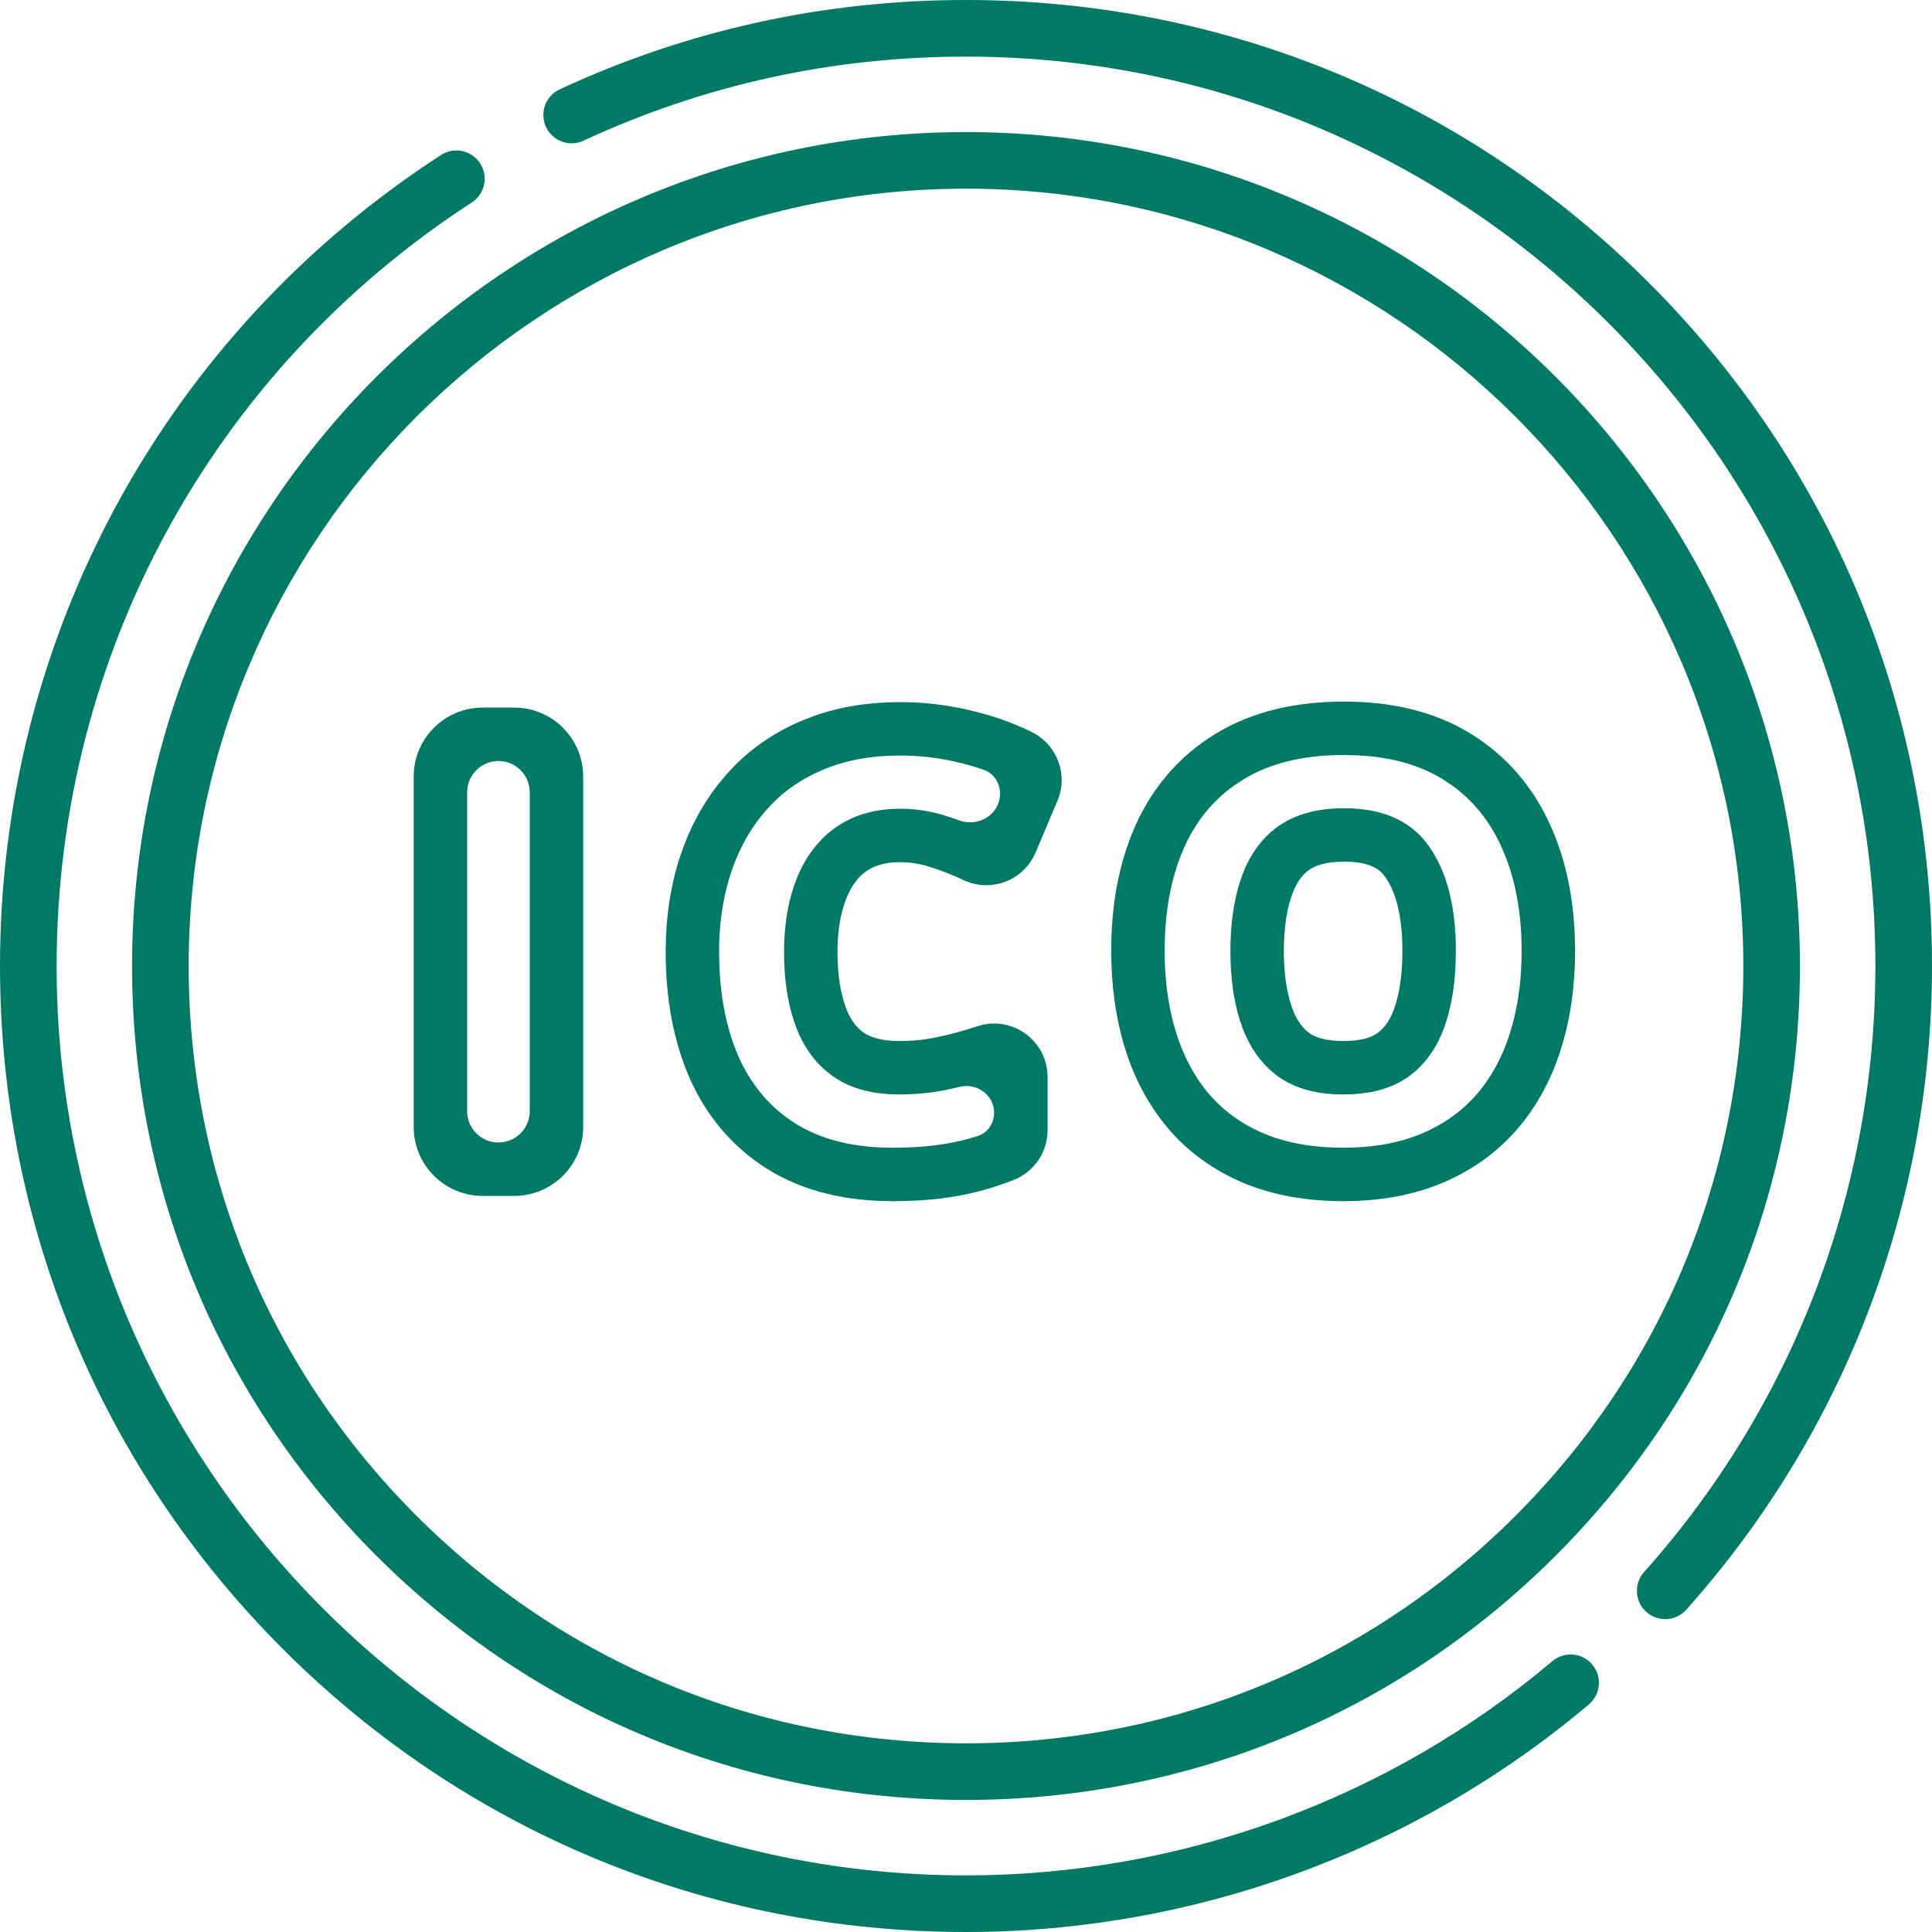
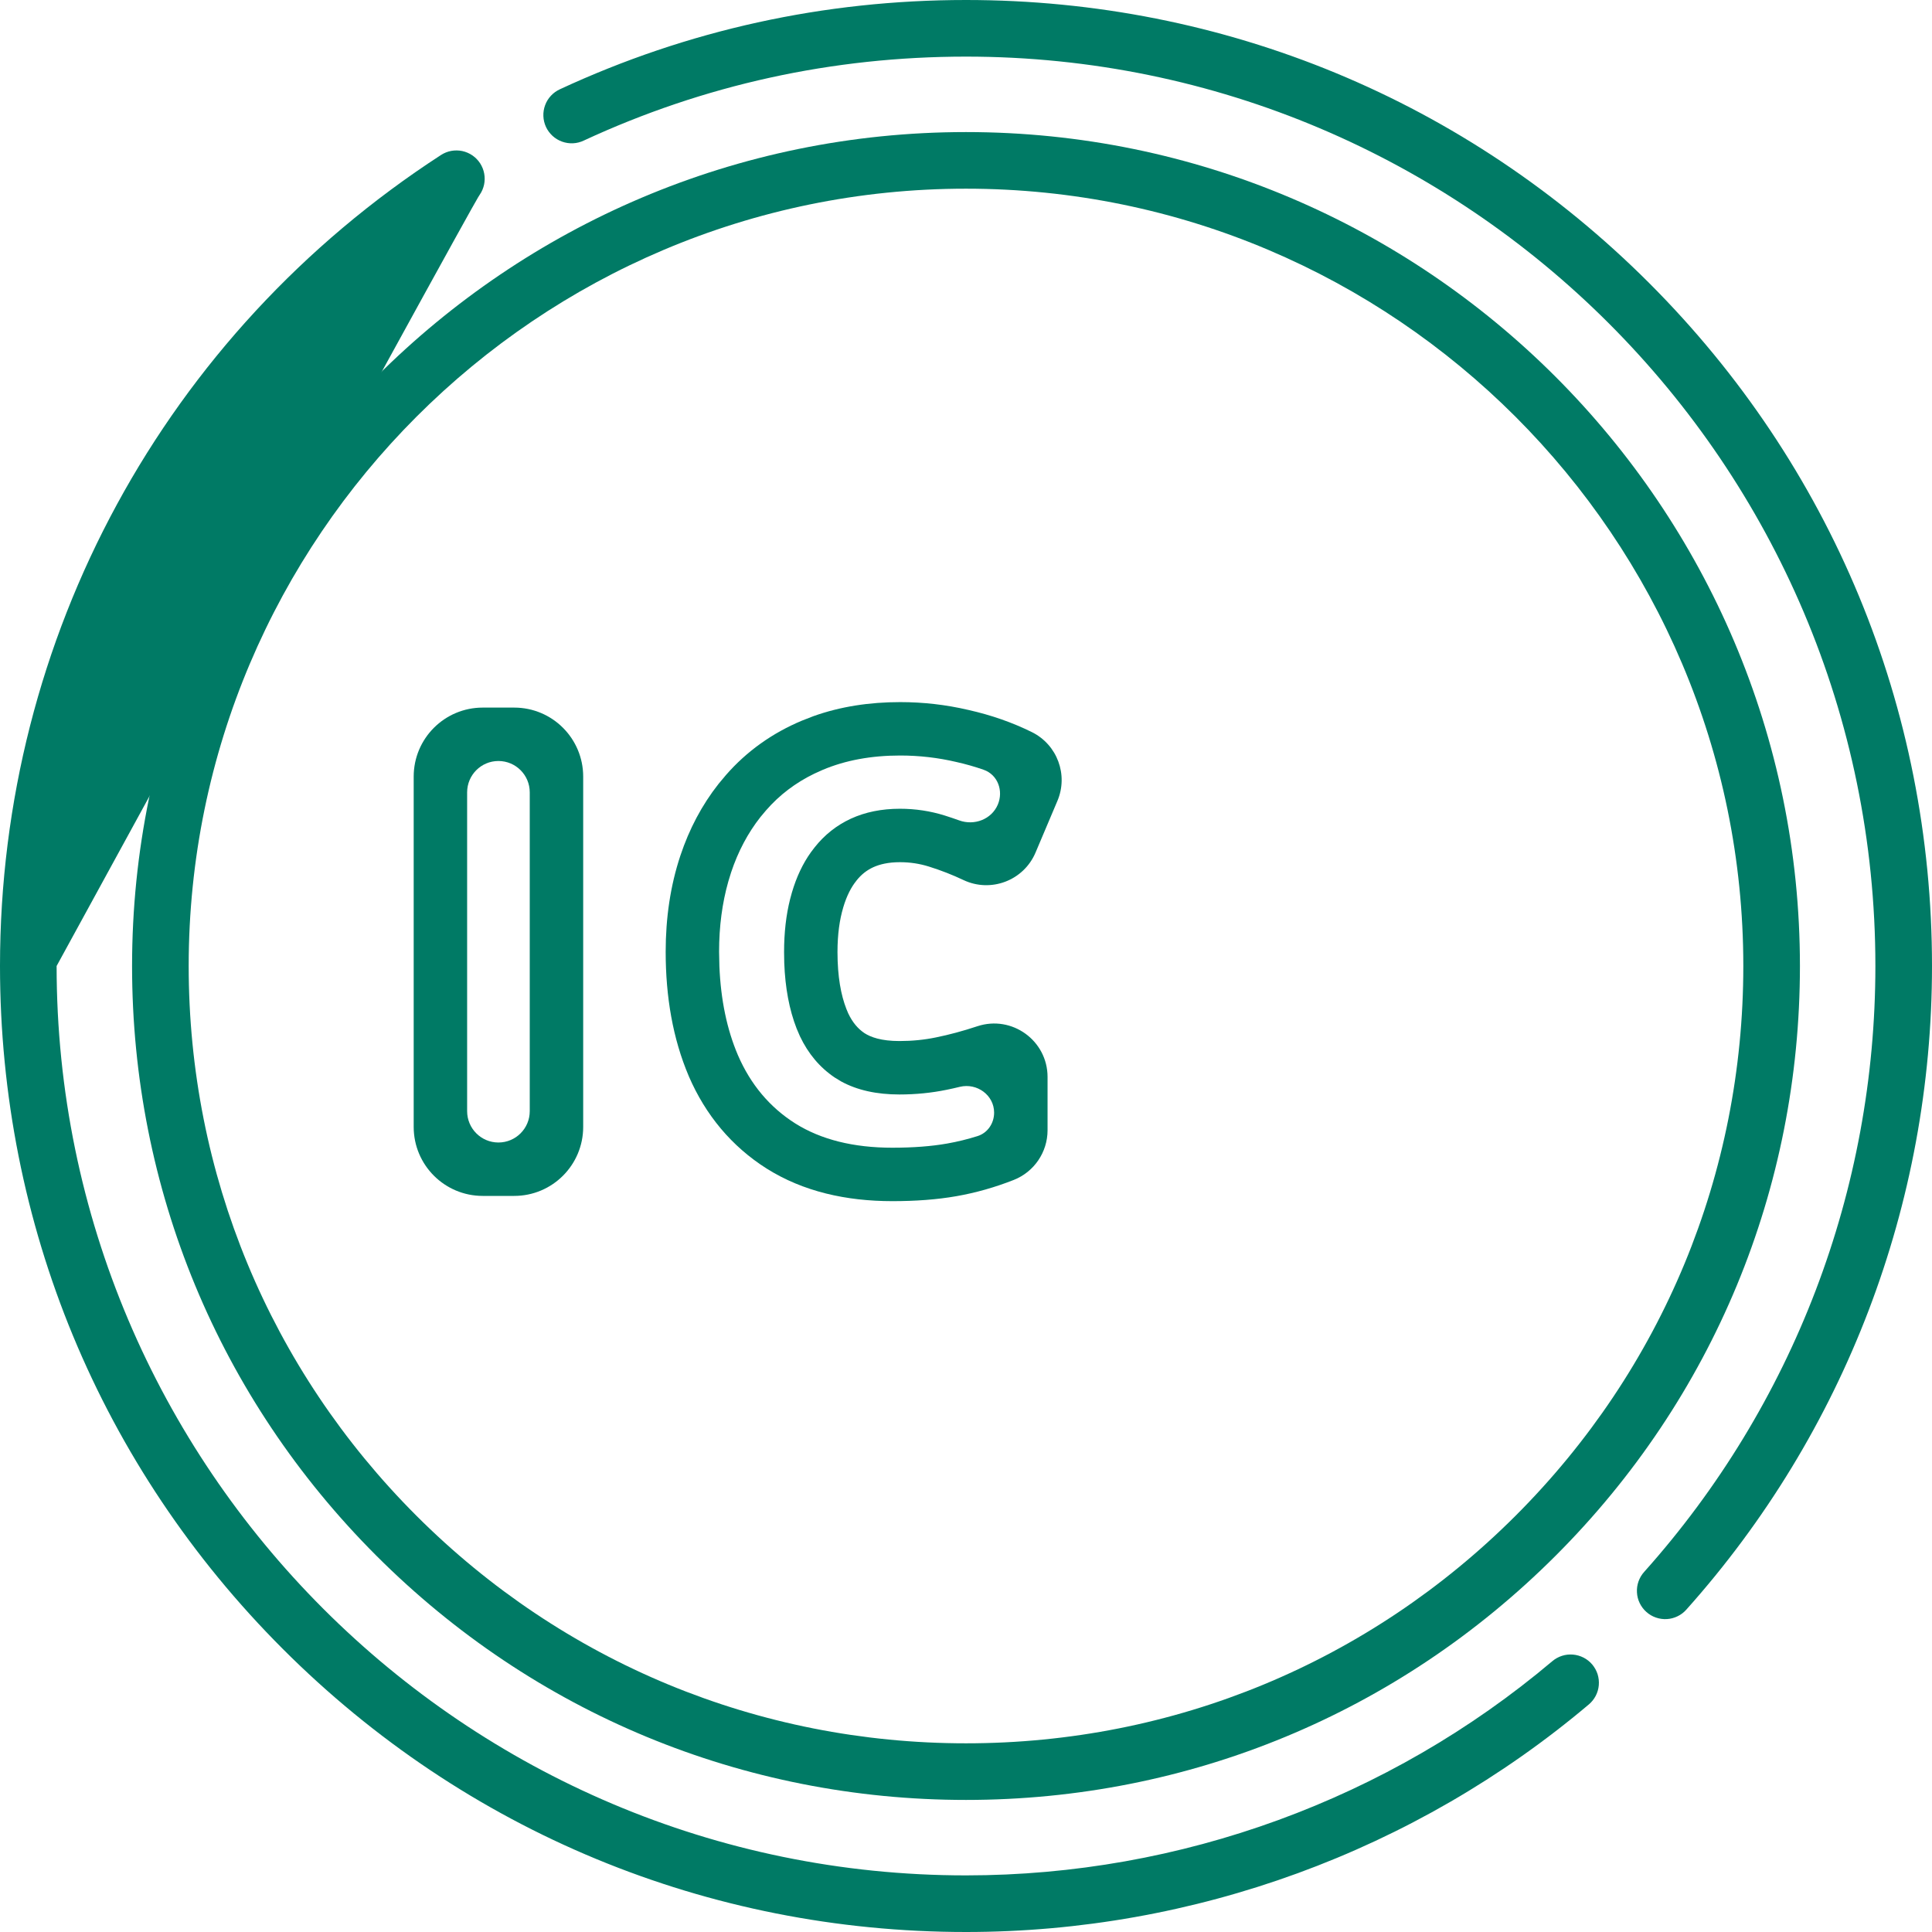
<svg xmlns="http://www.w3.org/2000/svg" width="56" height="56" viewBox="0 0 56 56" fill="none">
  <g clip-path="url(#clip0_4024_6968)">
-     <path d="M47.799 8.201C42.511 2.913 35.479 0 28 0C23.891 0 19.931 0.87 16.232 2.586C16.133 2.631 16.044 2.695 15.97 2.774C15.896 2.853 15.838 2.946 15.801 3.048C15.763 3.149 15.746 3.257 15.75 3.366C15.754 3.474 15.78 3.58 15.825 3.679C15.871 3.777 15.936 3.865 16.016 3.939C16.096 4.012 16.189 4.068 16.291 4.105C16.393 4.142 16.501 4.158 16.61 4.153C16.718 4.148 16.824 4.121 16.922 4.074C20.404 2.459 24.131 1.641 28 1.641C42.535 1.641 54.359 13.465 54.359 28C54.359 34.491 51.979 40.728 47.657 45.562C47.585 45.642 47.529 45.736 47.493 45.838C47.457 45.94 47.442 46.047 47.448 46.155C47.453 46.263 47.48 46.369 47.527 46.466C47.574 46.563 47.639 46.65 47.72 46.722C47.8 46.794 47.894 46.85 47.996 46.885C48.098 46.921 48.206 46.936 48.314 46.93C48.422 46.924 48.527 46.896 48.624 46.849C48.722 46.802 48.809 46.736 48.88 46.655C53.471 41.52 56 34.895 56 28C56 20.521 53.088 13.489 47.799 8.201ZM44.994 48.151C40.252 52.154 34.216 54.359 28 54.359C13.465 54.359 1.641 42.535 1.641 28C1.641 19.03 6.139 10.757 13.675 5.869C13.765 5.81 13.843 5.734 13.904 5.646C13.966 5.557 14.008 5.457 14.031 5.352C14.053 5.246 14.055 5.138 14.035 5.032C14.016 4.926 13.975 4.825 13.917 4.734C13.858 4.644 13.782 4.566 13.694 4.505C13.605 4.444 13.505 4.401 13.399 4.378C13.294 4.356 13.185 4.355 13.079 4.374C12.973 4.394 12.873 4.434 12.782 4.493C4.778 9.684 0 18.472 0 28C0 35.479 2.912 42.511 8.201 47.799C13.489 53.087 20.521 56 28 56C34.603 56 41.015 53.657 46.053 49.404C46.135 49.335 46.203 49.25 46.253 49.154C46.303 49.058 46.333 48.953 46.342 48.846C46.351 48.739 46.339 48.63 46.307 48.527C46.274 48.425 46.221 48.329 46.152 48.247C46.082 48.164 45.997 48.096 45.901 48.047C45.805 47.998 45.7 47.968 45.593 47.959C45.485 47.95 45.377 47.962 45.275 47.995C45.172 48.028 45.077 48.081 44.994 48.151Z" fill="#007A65" />
+     <path d="M47.799 8.201C42.511 2.913 35.479 0 28 0C23.891 0 19.931 0.87 16.232 2.586C16.133 2.631 16.044 2.695 15.97 2.774C15.896 2.853 15.838 2.946 15.801 3.048C15.763 3.149 15.746 3.257 15.75 3.366C15.754 3.474 15.78 3.58 15.825 3.679C15.871 3.777 15.936 3.865 16.016 3.939C16.096 4.012 16.189 4.068 16.291 4.105C16.393 4.142 16.501 4.158 16.61 4.153C16.718 4.148 16.824 4.121 16.922 4.074C20.404 2.459 24.131 1.641 28 1.641C42.535 1.641 54.359 13.465 54.359 28C54.359 34.491 51.979 40.728 47.657 45.562C47.585 45.642 47.529 45.736 47.493 45.838C47.457 45.94 47.442 46.047 47.448 46.155C47.453 46.263 47.48 46.369 47.527 46.466C47.574 46.563 47.639 46.65 47.72 46.722C47.8 46.794 47.894 46.85 47.996 46.885C48.098 46.921 48.206 46.936 48.314 46.93C48.422 46.924 48.527 46.896 48.624 46.849C48.722 46.802 48.809 46.736 48.88 46.655C53.471 41.52 56 34.895 56 28C56 20.521 53.088 13.489 47.799 8.201ZM44.994 48.151C40.252 52.154 34.216 54.359 28 54.359C13.465 54.359 1.641 42.535 1.641 28C13.765 5.81 13.843 5.734 13.904 5.646C13.966 5.557 14.008 5.457 14.031 5.352C14.053 5.246 14.055 5.138 14.035 5.032C14.016 4.926 13.975 4.825 13.917 4.734C13.858 4.644 13.782 4.566 13.694 4.505C13.605 4.444 13.505 4.401 13.399 4.378C13.294 4.356 13.185 4.355 13.079 4.374C12.973 4.394 12.873 4.434 12.782 4.493C4.778 9.684 0 18.472 0 28C0 35.479 2.912 42.511 8.201 47.799C13.489 53.087 20.521 56 28 56C34.603 56 41.015 53.657 46.053 49.404C46.135 49.335 46.203 49.25 46.253 49.154C46.303 49.058 46.333 48.953 46.342 48.846C46.351 48.739 46.339 48.63 46.307 48.527C46.274 48.425 46.221 48.329 46.152 48.247C46.082 48.164 45.997 48.096 45.901 48.047C45.805 47.998 45.7 47.968 45.593 47.959C45.485 47.95 45.377 47.962 45.275 47.995C45.172 48.028 45.077 48.081 44.994 48.151Z" fill="#007A65" />
    <path d="M3.828 28C3.828 34.456 6.342 40.527 10.908 45.092C15.473 49.658 21.544 52.172 28 52.172C34.456 52.172 40.527 49.658 45.092 45.092C49.658 40.527 52.172 34.456 52.172 28C52.172 14.672 41.328 3.828 28 3.828C14.672 3.828 3.828 14.672 3.828 28ZM28 5.469C40.424 5.469 50.531 15.576 50.531 28C50.531 34.018 48.188 39.676 43.932 43.932C39.676 48.188 34.018 50.531 28 50.531C21.982 50.531 16.324 48.188 12.068 43.932C7.812 39.676 5.469 34.018 5.469 28C5.469 15.576 15.576 5.469 28 5.469Z" fill="#007A65" />
-     <path d="M32.209 27.557C32.209 26.251 32.423 25.036 32.9 23.953L32.902 23.948C33.403 22.82 34.182 21.913 35.227 21.273C36.304 20.613 37.578 20.336 38.955 20.336V21.884C37.78 21.884 36.806 22.121 36.035 22.595L35.756 22.78C35.128 23.233 34.649 23.831 34.318 24.577C33.945 25.424 33.758 26.417 33.758 27.557L33.763 27.872C33.786 28.602 33.891 29.273 34.076 29.886C34.288 30.587 34.606 31.19 35.029 31.694C35.458 32.198 35.995 32.586 36.64 32.858C37.291 33.131 38.057 33.267 38.939 33.267C39.698 33.267 40.372 33.162 40.961 32.954L41.208 32.858C41.773 32.62 42.254 32.295 42.653 31.883L42.819 31.701C43.248 31.197 43.568 30.597 43.78 29.901C43.969 29.288 44.076 28.617 44.099 27.888L44.105 27.572C44.105 26.562 43.958 25.669 43.664 24.894L43.53 24.569C43.199 23.824 42.721 23.225 42.097 22.773L41.821 22.588C41.155 22.177 40.34 21.947 39.376 21.896L38.955 21.884V20.336C40.31 20.336 41.567 20.612 42.633 21.269C43.669 21.907 44.441 22.811 44.941 23.931C44.941 23.931 44.941 23.931 44.941 23.931C44.941 23.931 44.942 23.931 44.942 23.931C45.435 25.021 45.654 26.249 45.654 27.572C45.654 28.555 45.529 29.488 45.259 30.359C44.992 31.235 44.577 32.025 43.999 32.704L43.994 32.71C43.4 33.403 42.662 33.927 41.81 34.286C40.935 34.655 39.966 34.816 38.939 34.816C37.902 34.816 36.924 34.656 36.043 34.288C36.042 34.287 36.041 34.287 36.04 34.287C36.038 34.286 36.037 34.286 36.036 34.285C35.182 33.925 34.443 33.396 33.848 32.697L33.843 32.69C33.27 32.008 32.858 31.214 32.593 30.334C32.331 29.467 32.209 28.536 32.209 27.557ZM40.65 27.572C40.65 26.46 40.424 25.805 40.157 25.429L40.15 25.418C40.001 25.204 39.724 24.976 38.955 24.976C38.426 24.976 38.129 25.09 37.96 25.204C37.772 25.335 37.597 25.539 37.463 25.898L37.462 25.902C37.312 26.298 37.213 26.841 37.213 27.572C37.213 28.289 37.312 28.837 37.465 29.249C37.601 29.611 37.777 29.82 37.967 29.955C38.129 30.064 38.418 30.175 38.939 30.175C39.478 30.175 39.763 30.058 39.914 29.953C40.101 29.82 40.273 29.614 40.404 29.256C40.554 28.84 40.65 28.29 40.65 27.572ZM42.193 27.886C42.169 28.607 42.057 29.241 41.859 29.788L41.768 30.014C41.542 30.526 41.219 30.929 40.8 31.225L40.614 31.342C40.164 31.597 39.605 31.724 38.939 31.724C38.183 31.724 37.563 31.558 37.079 31.225C36.66 30.929 36.335 30.526 36.105 30.014L36.012 29.788C35.809 29.241 35.696 28.607 35.67 27.886L35.664 27.572C35.664 26.817 35.753 26.157 35.931 25.592L36.012 25.356C36.244 24.736 36.602 24.259 37.086 23.926C37.575 23.594 38.198 23.427 38.955 23.427L39.162 23.432C40.185 23.475 40.938 23.841 41.42 24.531C41.939 25.262 42.199 26.276 42.199 27.572L42.193 27.886Z" fill="#007A65" />
    <path d="M19.295 27.587C19.295 26.607 19.431 25.672 19.722 24.798C19.977 24.033 20.343 23.336 20.827 22.722L21.042 22.465C21.646 21.773 22.388 21.247 23.243 20.889L23.576 20.759C24.361 20.478 25.207 20.351 26.092 20.351C26.76 20.351 27.418 20.426 28.064 20.577C28.067 20.577 28.07 20.577 28.072 20.578C28.075 20.578 28.078 20.58 28.081 20.581C28.726 20.726 29.337 20.938 29.91 21.221C30.646 21.586 30.97 22.46 30.649 23.216L30.015 24.713C29.671 25.524 28.721 25.885 27.925 25.508C27.609 25.358 27.275 25.227 26.922 25.117C26.657 25.034 26.38 24.991 26.085 24.991C25.747 24.991 25.5 25.052 25.312 25.137C25.123 25.224 24.965 25.348 24.826 25.523L24.82 25.532C24.678 25.708 24.544 25.955 24.44 26.307L24.439 26.312C24.338 26.652 24.275 27.074 24.275 27.595C24.275 28.309 24.377 28.846 24.532 29.243L24.585 29.37C24.716 29.648 24.876 29.823 25.054 29.944C25.234 30.061 25.538 30.175 26.07 30.175C26.438 30.175 26.791 30.14 27.129 30.07C27.508 29.993 27.908 29.886 28.33 29.746C29.332 29.416 30.364 30.162 30.364 31.216V32.761C30.364 33.397 29.974 33.969 29.382 34.202C28.841 34.415 28.287 34.573 27.722 34.672C27.154 34.772 26.531 34.816 25.866 34.816C24.526 34.816 23.281 34.537 22.228 33.875L22.224 33.873C21.204 33.227 20.45 32.317 19.966 31.197L19.963 31.189C19.502 30.105 19.295 28.892 19.295 27.587ZM20.852 28.01C20.892 28.979 21.07 29.837 21.388 30.582C21.756 31.434 22.311 32.095 23.052 32.564C23.798 33.032 24.736 33.267 25.866 33.267C26.465 33.267 26.995 33.227 27.454 33.146C27.75 33.094 28.044 33.022 28.335 32.93C28.628 32.838 28.815 32.558 28.815 32.251C28.815 31.742 28.317 31.383 27.822 31.502C27.693 31.534 27.565 31.562 27.439 31.588C26.995 31.679 26.539 31.724 26.07 31.724C25.408 31.724 24.846 31.599 24.385 31.348L24.194 31.232C23.762 30.941 23.426 30.542 23.186 30.035L23.09 29.811C22.878 29.268 22.759 28.634 22.732 27.91L22.727 27.595C22.727 27.034 22.785 26.524 22.901 26.064L22.954 25.87C23.086 25.42 23.27 25.03 23.507 24.7L23.612 24.562C23.899 24.199 24.25 23.921 24.663 23.73C25.081 23.538 25.555 23.442 26.085 23.442C26.534 23.442 26.967 23.508 27.386 23.639C27.526 23.683 27.664 23.73 27.801 23.779C28.238 23.939 28.74 23.751 28.922 23.322C29.091 22.922 28.921 22.455 28.511 22.312C28.26 22.224 27.998 22.149 27.726 22.088C27.192 21.962 26.647 21.899 26.092 21.899C25.25 21.899 24.502 22.038 23.846 22.315L23.607 22.423C23.061 22.687 22.593 23.042 22.205 23.488L22.043 23.681C21.678 24.144 21.394 24.679 21.191 25.288L21.11 25.552C20.933 26.177 20.843 26.855 20.843 27.587L20.852 28.01Z" fill="#007A65" />
    <path d="M15.355 22.966C15.355 22.465 14.949 22.058 14.447 22.058C13.946 22.058 13.54 22.465 13.54 22.966V32.208C13.54 32.709 13.946 33.116 14.447 33.116C14.949 33.116 15.355 32.709 15.355 32.208V22.966ZM16.904 32.664C16.904 33.769 16.009 34.664 14.905 34.664H13.991C12.887 34.664 11.991 33.769 11.991 32.664V22.51C11.991 21.405 12.887 20.51 13.991 20.51H14.905C16.009 20.51 16.904 21.405 16.904 22.51V32.664Z" fill="#007A65" />
  </g>
  <defs>
    <clipPath id="clip0_4024_6968">
      <rect width="56" height="56" fill="white" />
    </clipPath>
  </defs>
</svg>